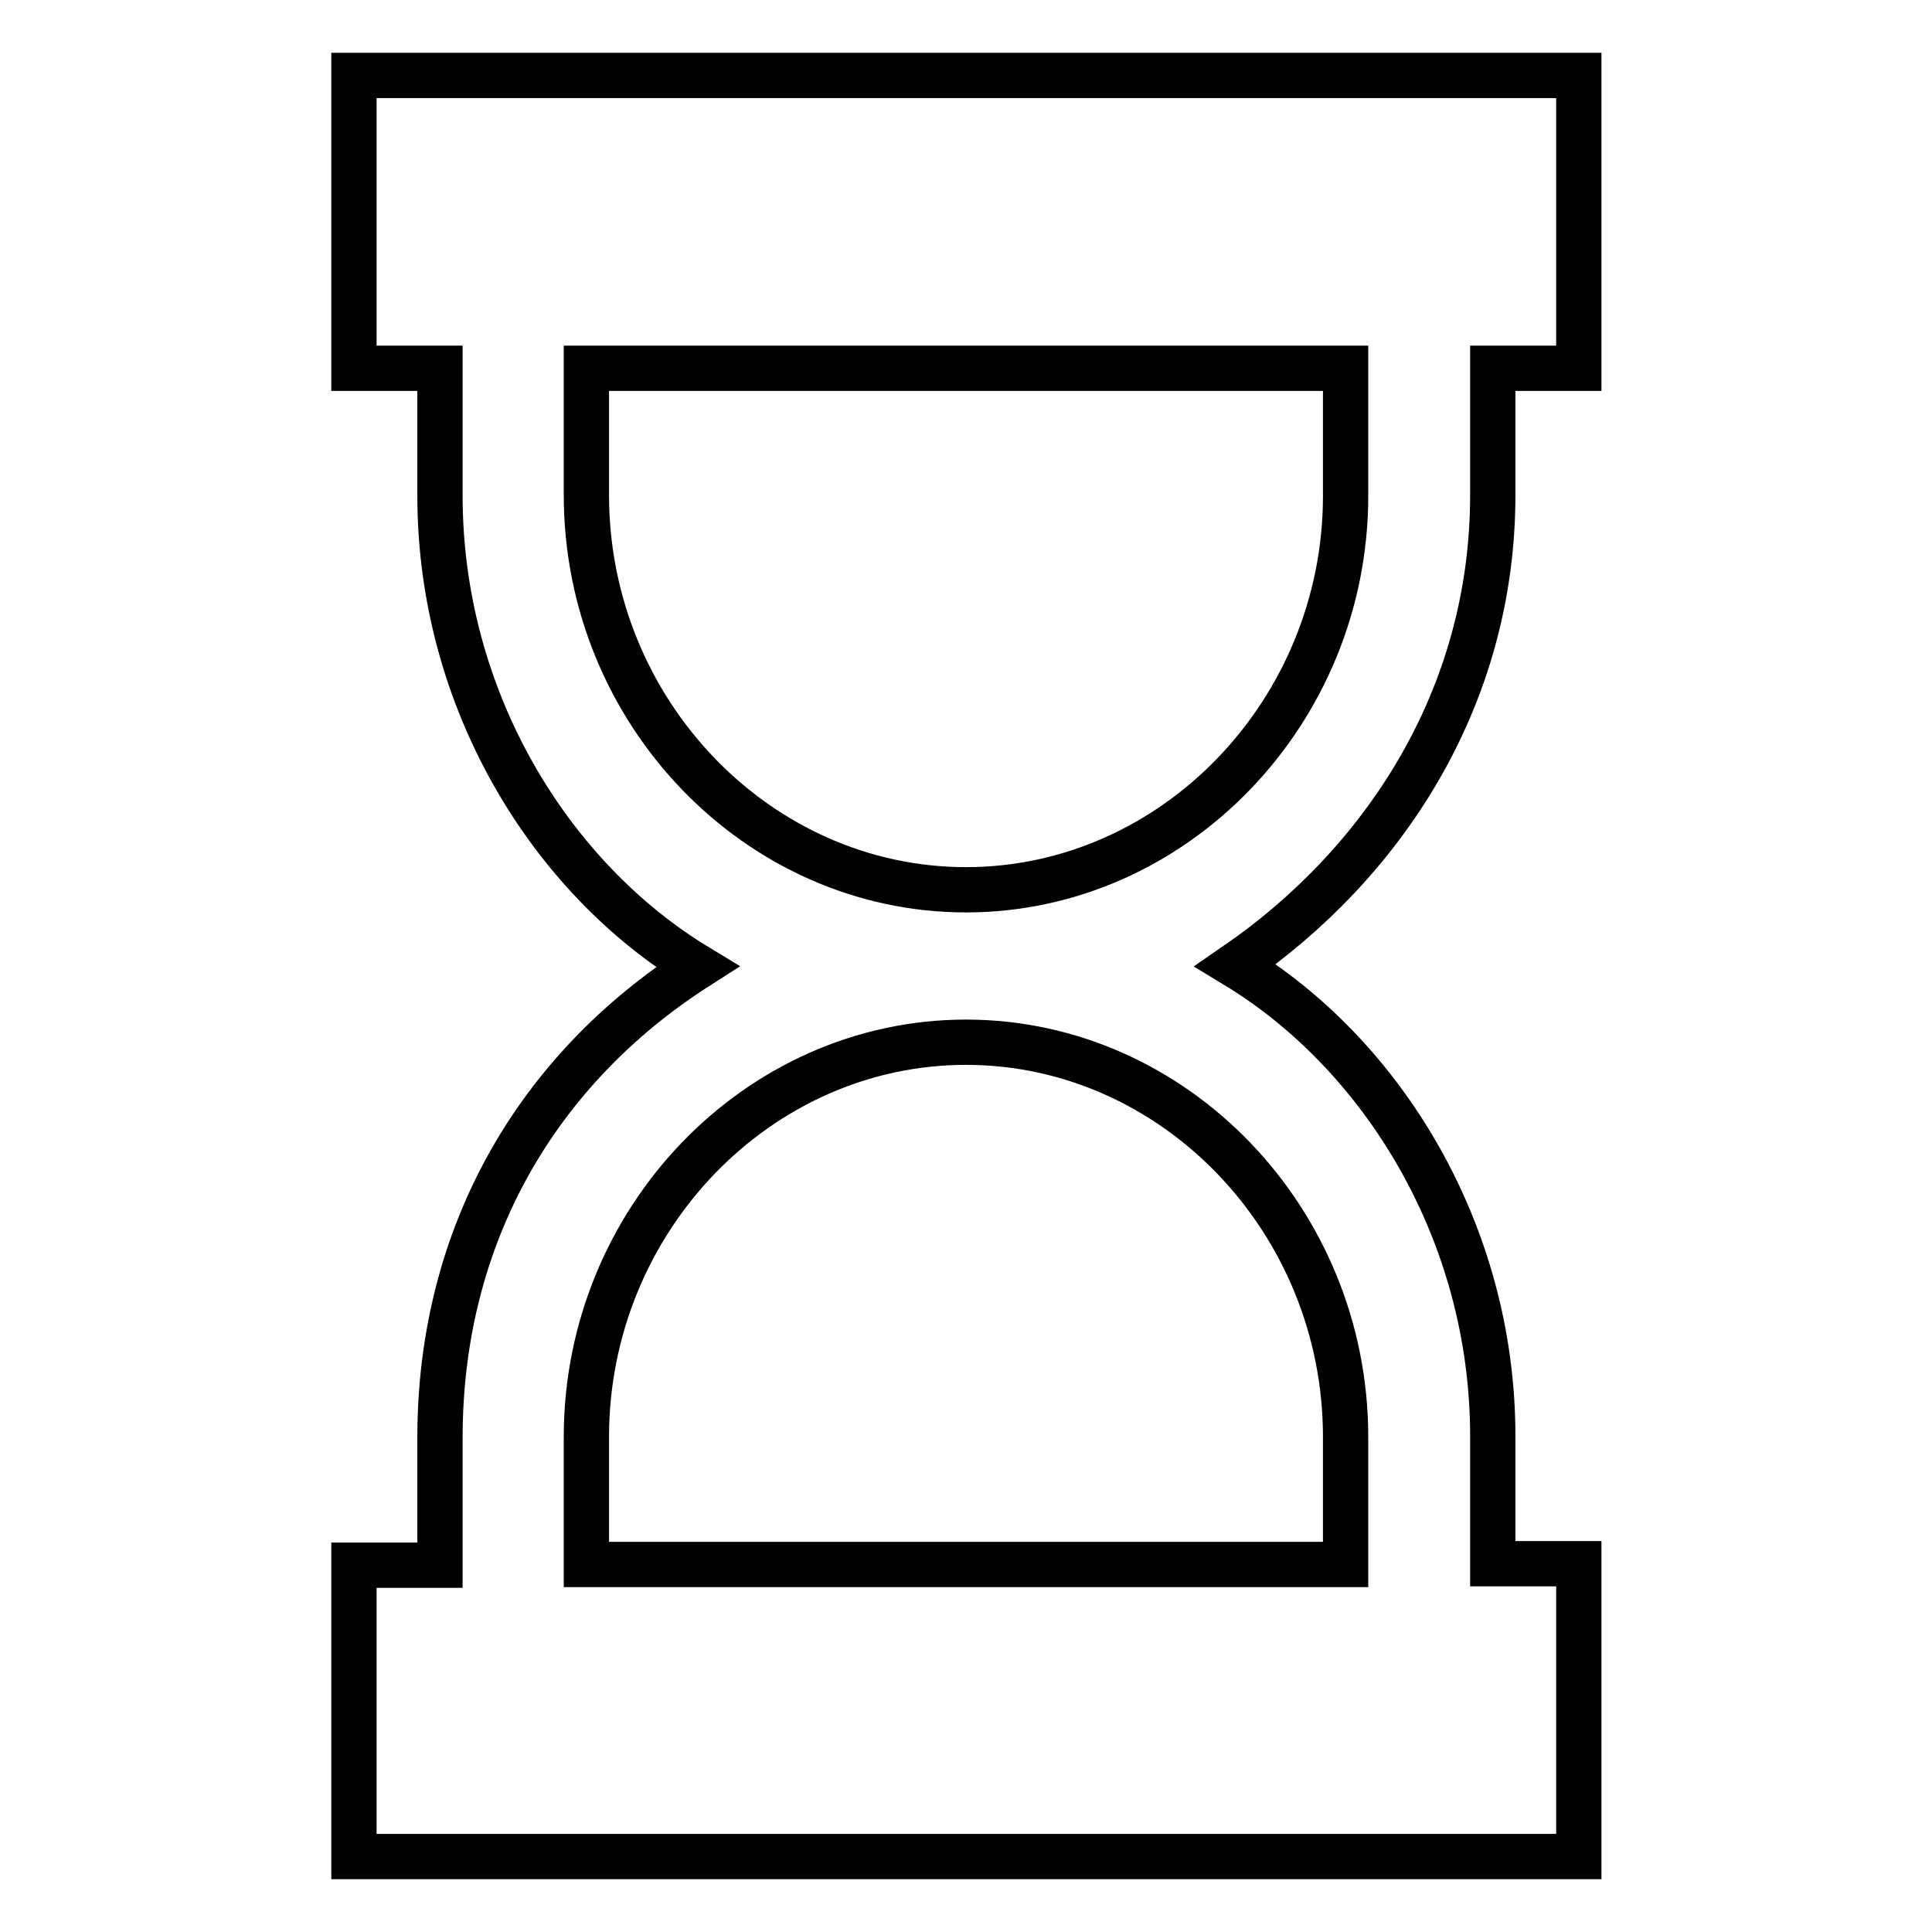
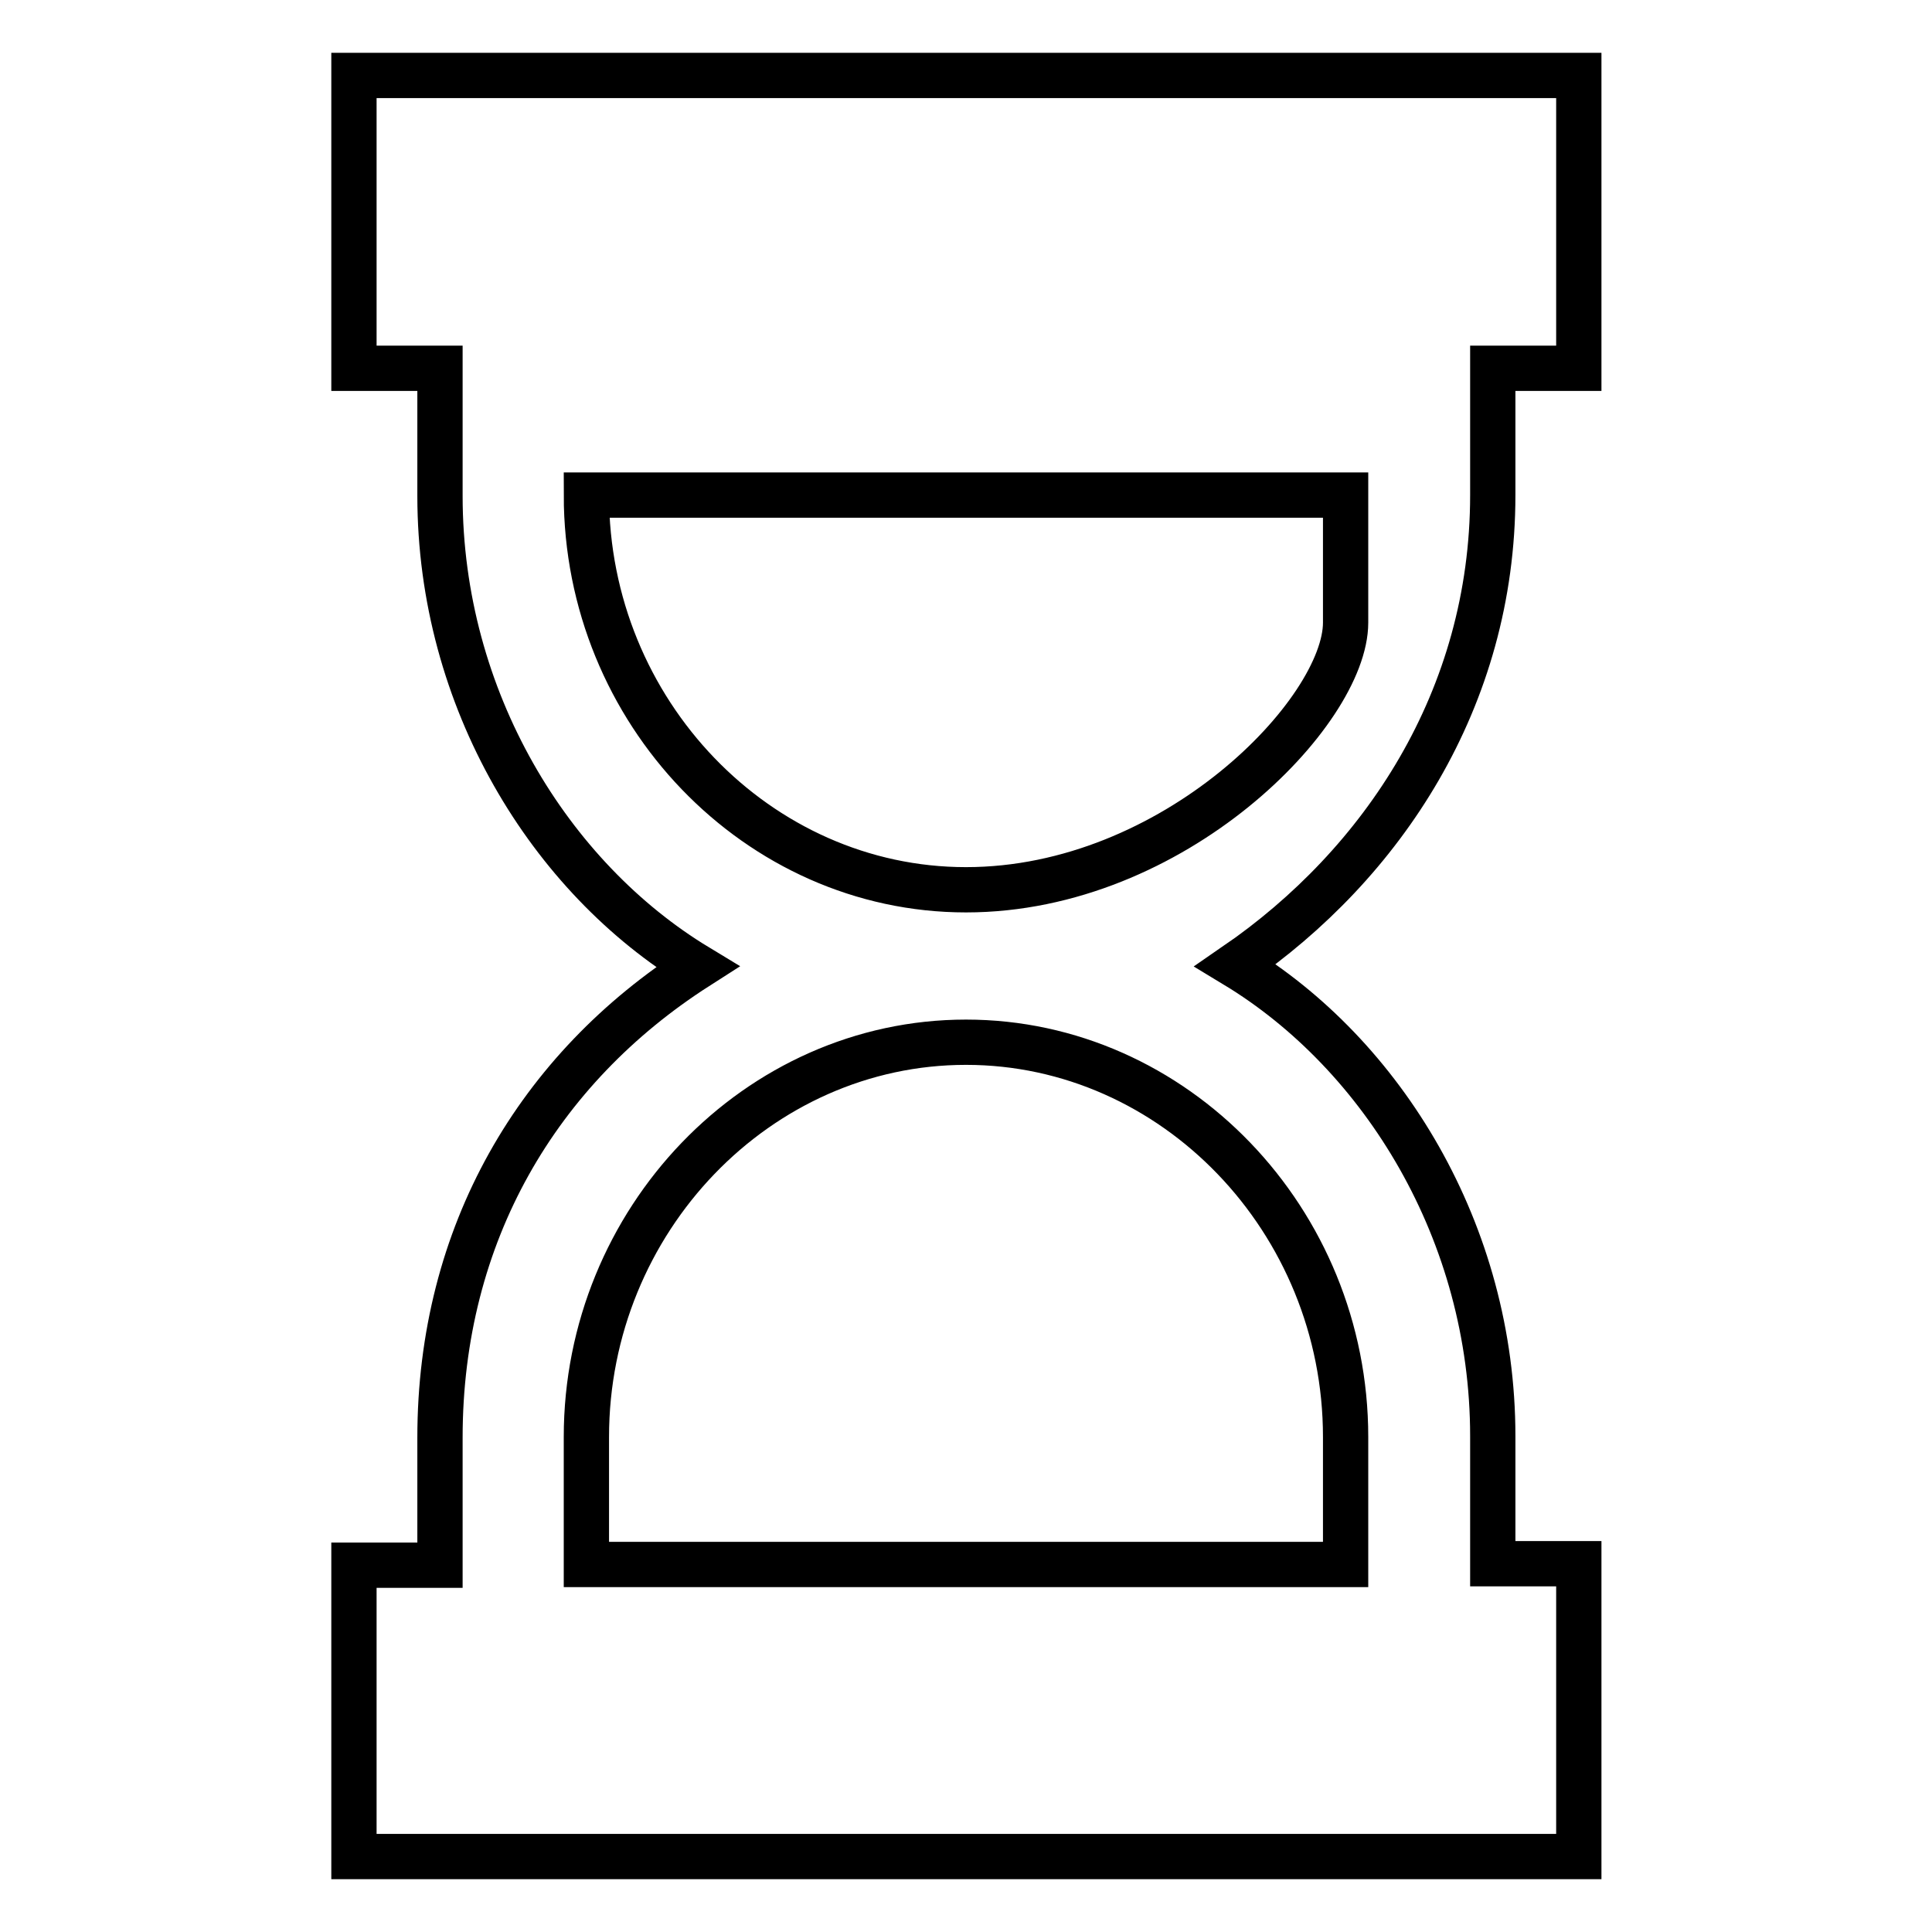
<svg xmlns="http://www.w3.org/2000/svg" version="1.1" x="0px" y="0px" viewBox="0 0 256 256" enable-background="new 0 0 256 256" xml:space="preserve">
  <g>
-     <path stroke-width="6" fill-opacity="0" stroke="#000000" d="M197.8,65.6V48.8h11.4V10H46.9v38.8h11.4v16.9c0,27,14.6,50.6,34.1,62.4c-21.1,13.5-34.1,35.4-34.1,62.4 v16.9H46.9V246h162.3v-38.8h-11.4v-16.9c0-27-14.6-50.6-34.1-62.4C183.2,114.5,197.8,92.6,197.8,65.6L197.8,65.6L197.8,65.6z  M178.3,190.4v16.9H77.7v-16.9c0-28.7,22.7-52.3,50.3-52.3C155.6,138.1,178.3,161.7,178.3,190.4L178.3,190.4L178.3,190.4z  M128,117.9c-27.6,0-50.3-23.6-50.3-52.3V48.8h100.6v16.9C178.3,94.3,155.6,117.9,128,117.9L128,117.9L128,117.9z" />
+     <path stroke-width="6" fill-opacity="0" stroke="#000000" d="M197.8,65.6V48.8h11.4V10H46.9v38.8h11.4v16.9c0,27,14.6,50.6,34.1,62.4c-21.1,13.5-34.1,35.4-34.1,62.4 v16.9H46.9V246h162.3v-38.8h-11.4v-16.9c0-27-14.6-50.6-34.1-62.4C183.2,114.5,197.8,92.6,197.8,65.6L197.8,65.6L197.8,65.6z  M178.3,190.4v16.9H77.7v-16.9c0-28.7,22.7-52.3,50.3-52.3C155.6,138.1,178.3,161.7,178.3,190.4L178.3,190.4L178.3,190.4z  M128,117.9c-27.6,0-50.3-23.6-50.3-52.3h100.6v16.9C178.3,94.3,155.6,117.9,128,117.9L128,117.9L128,117.9z" />
  </g>
</svg>